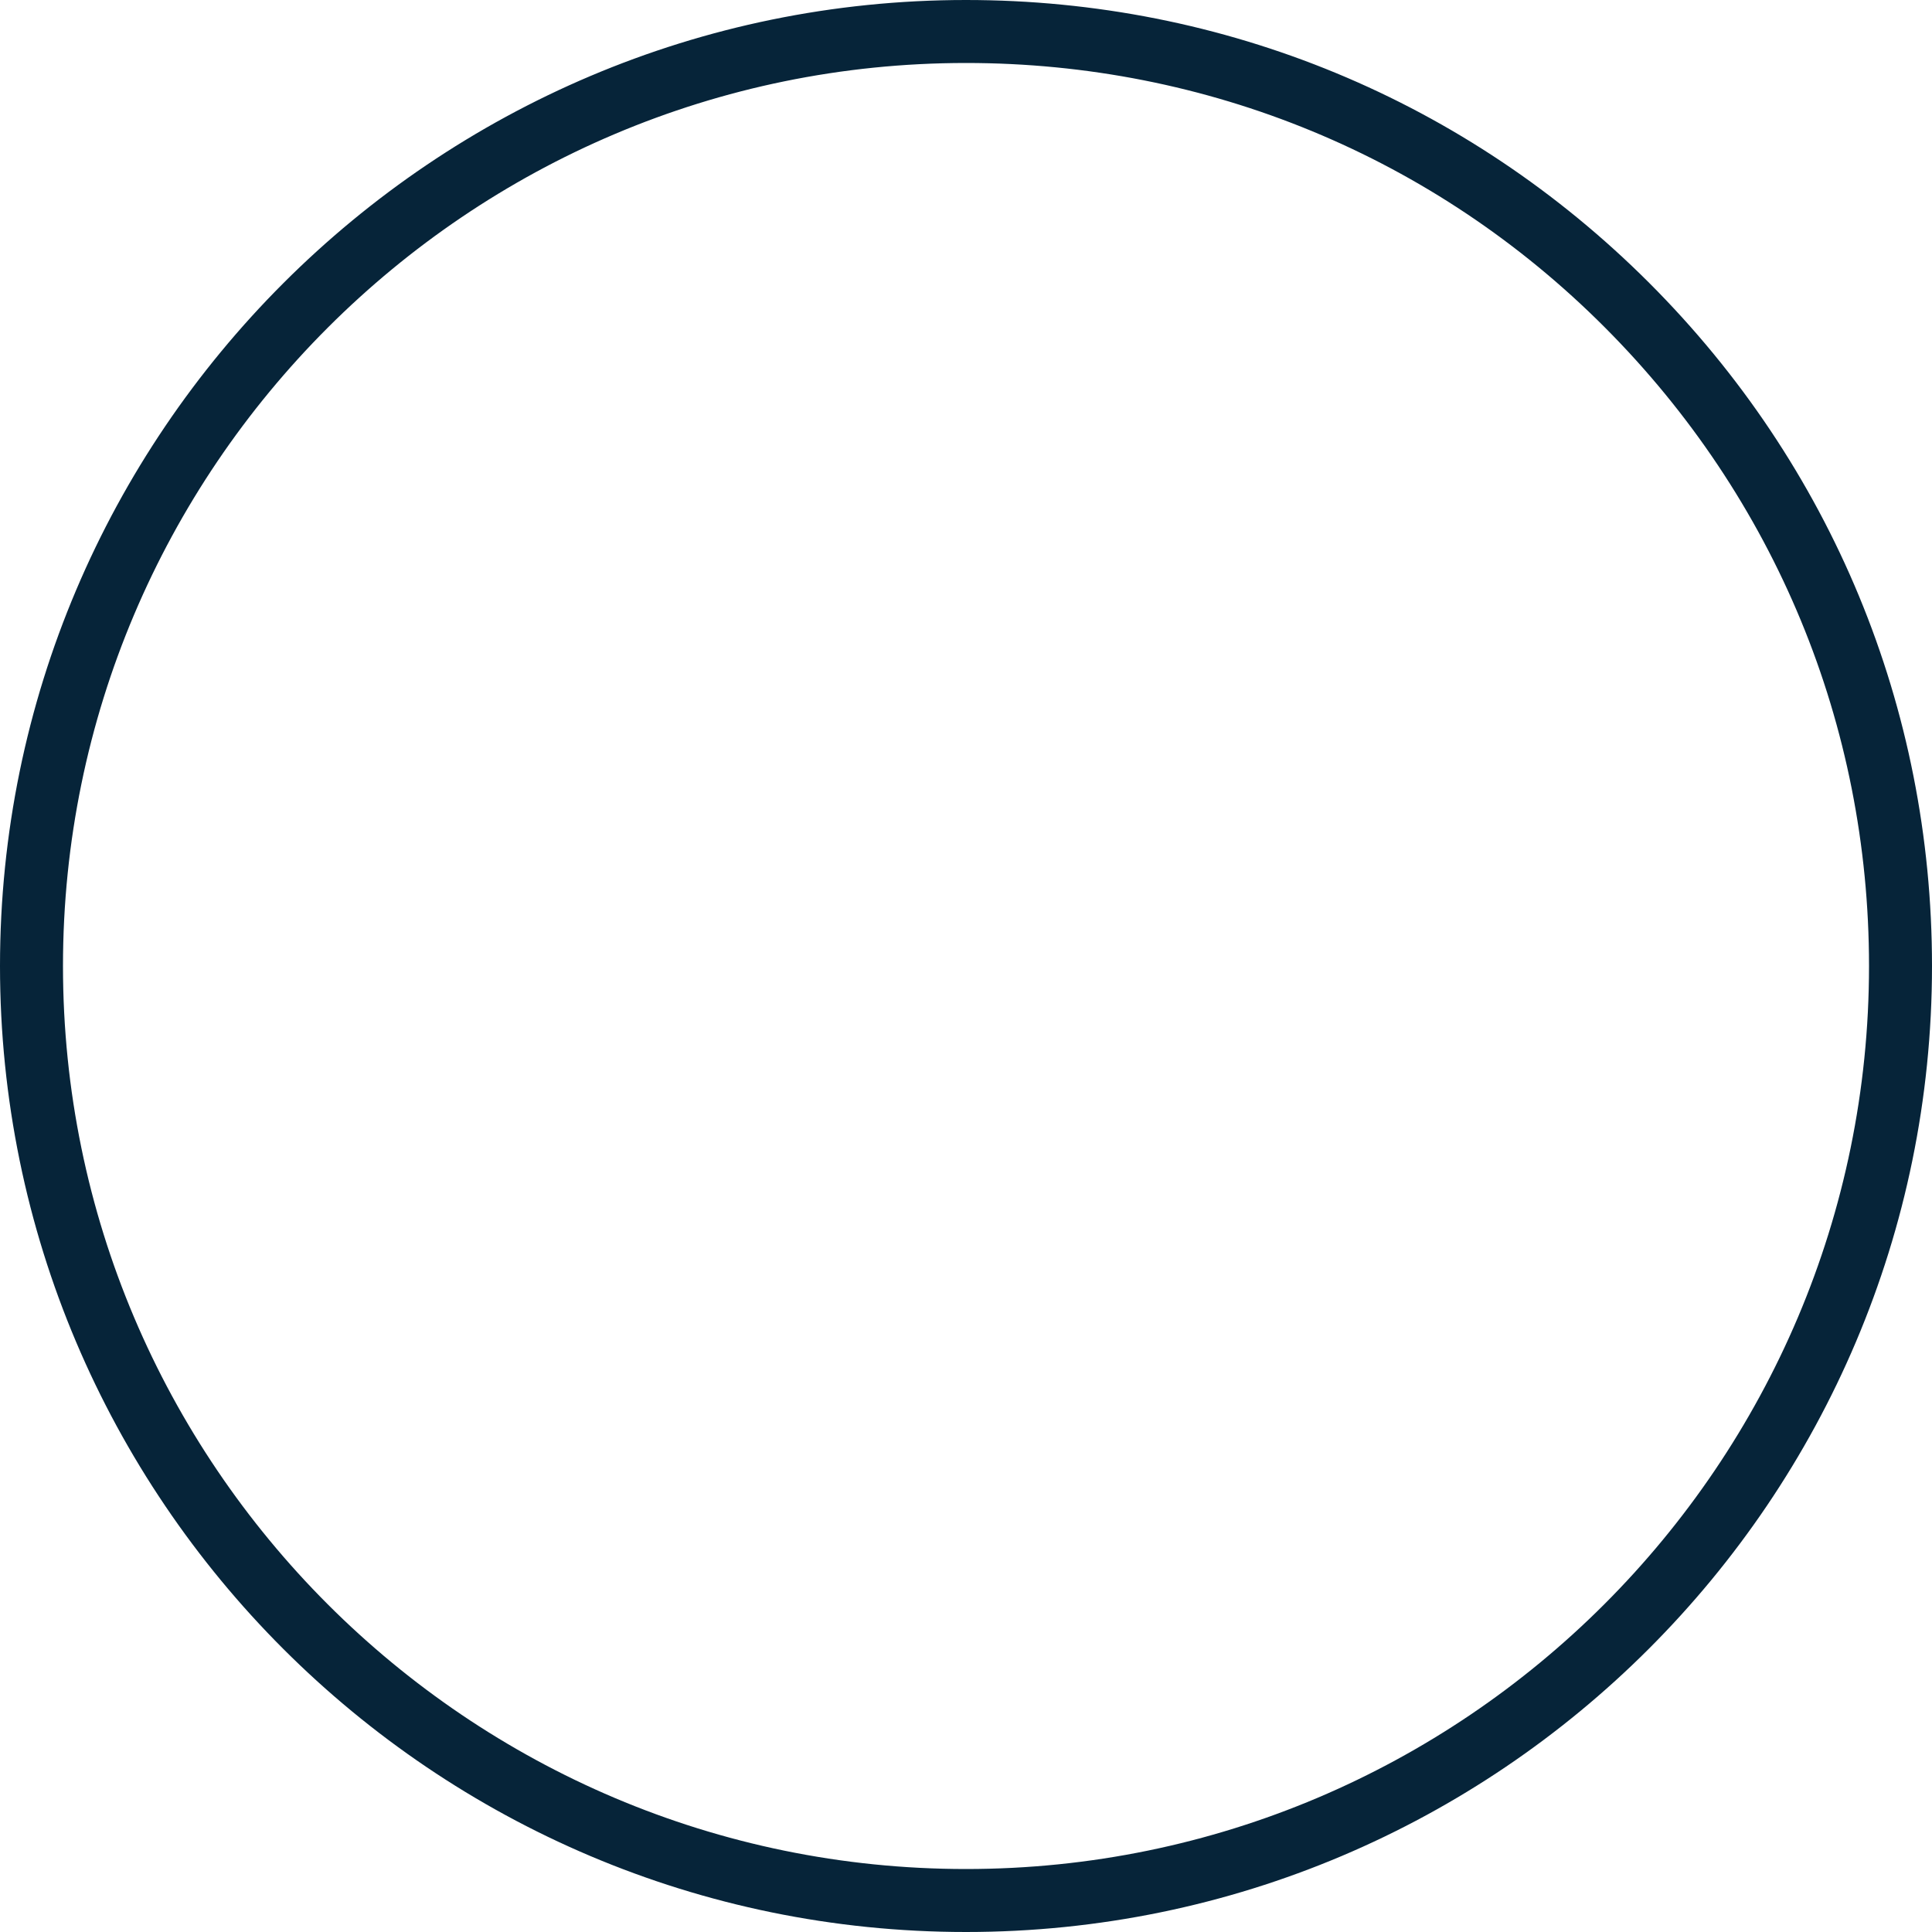
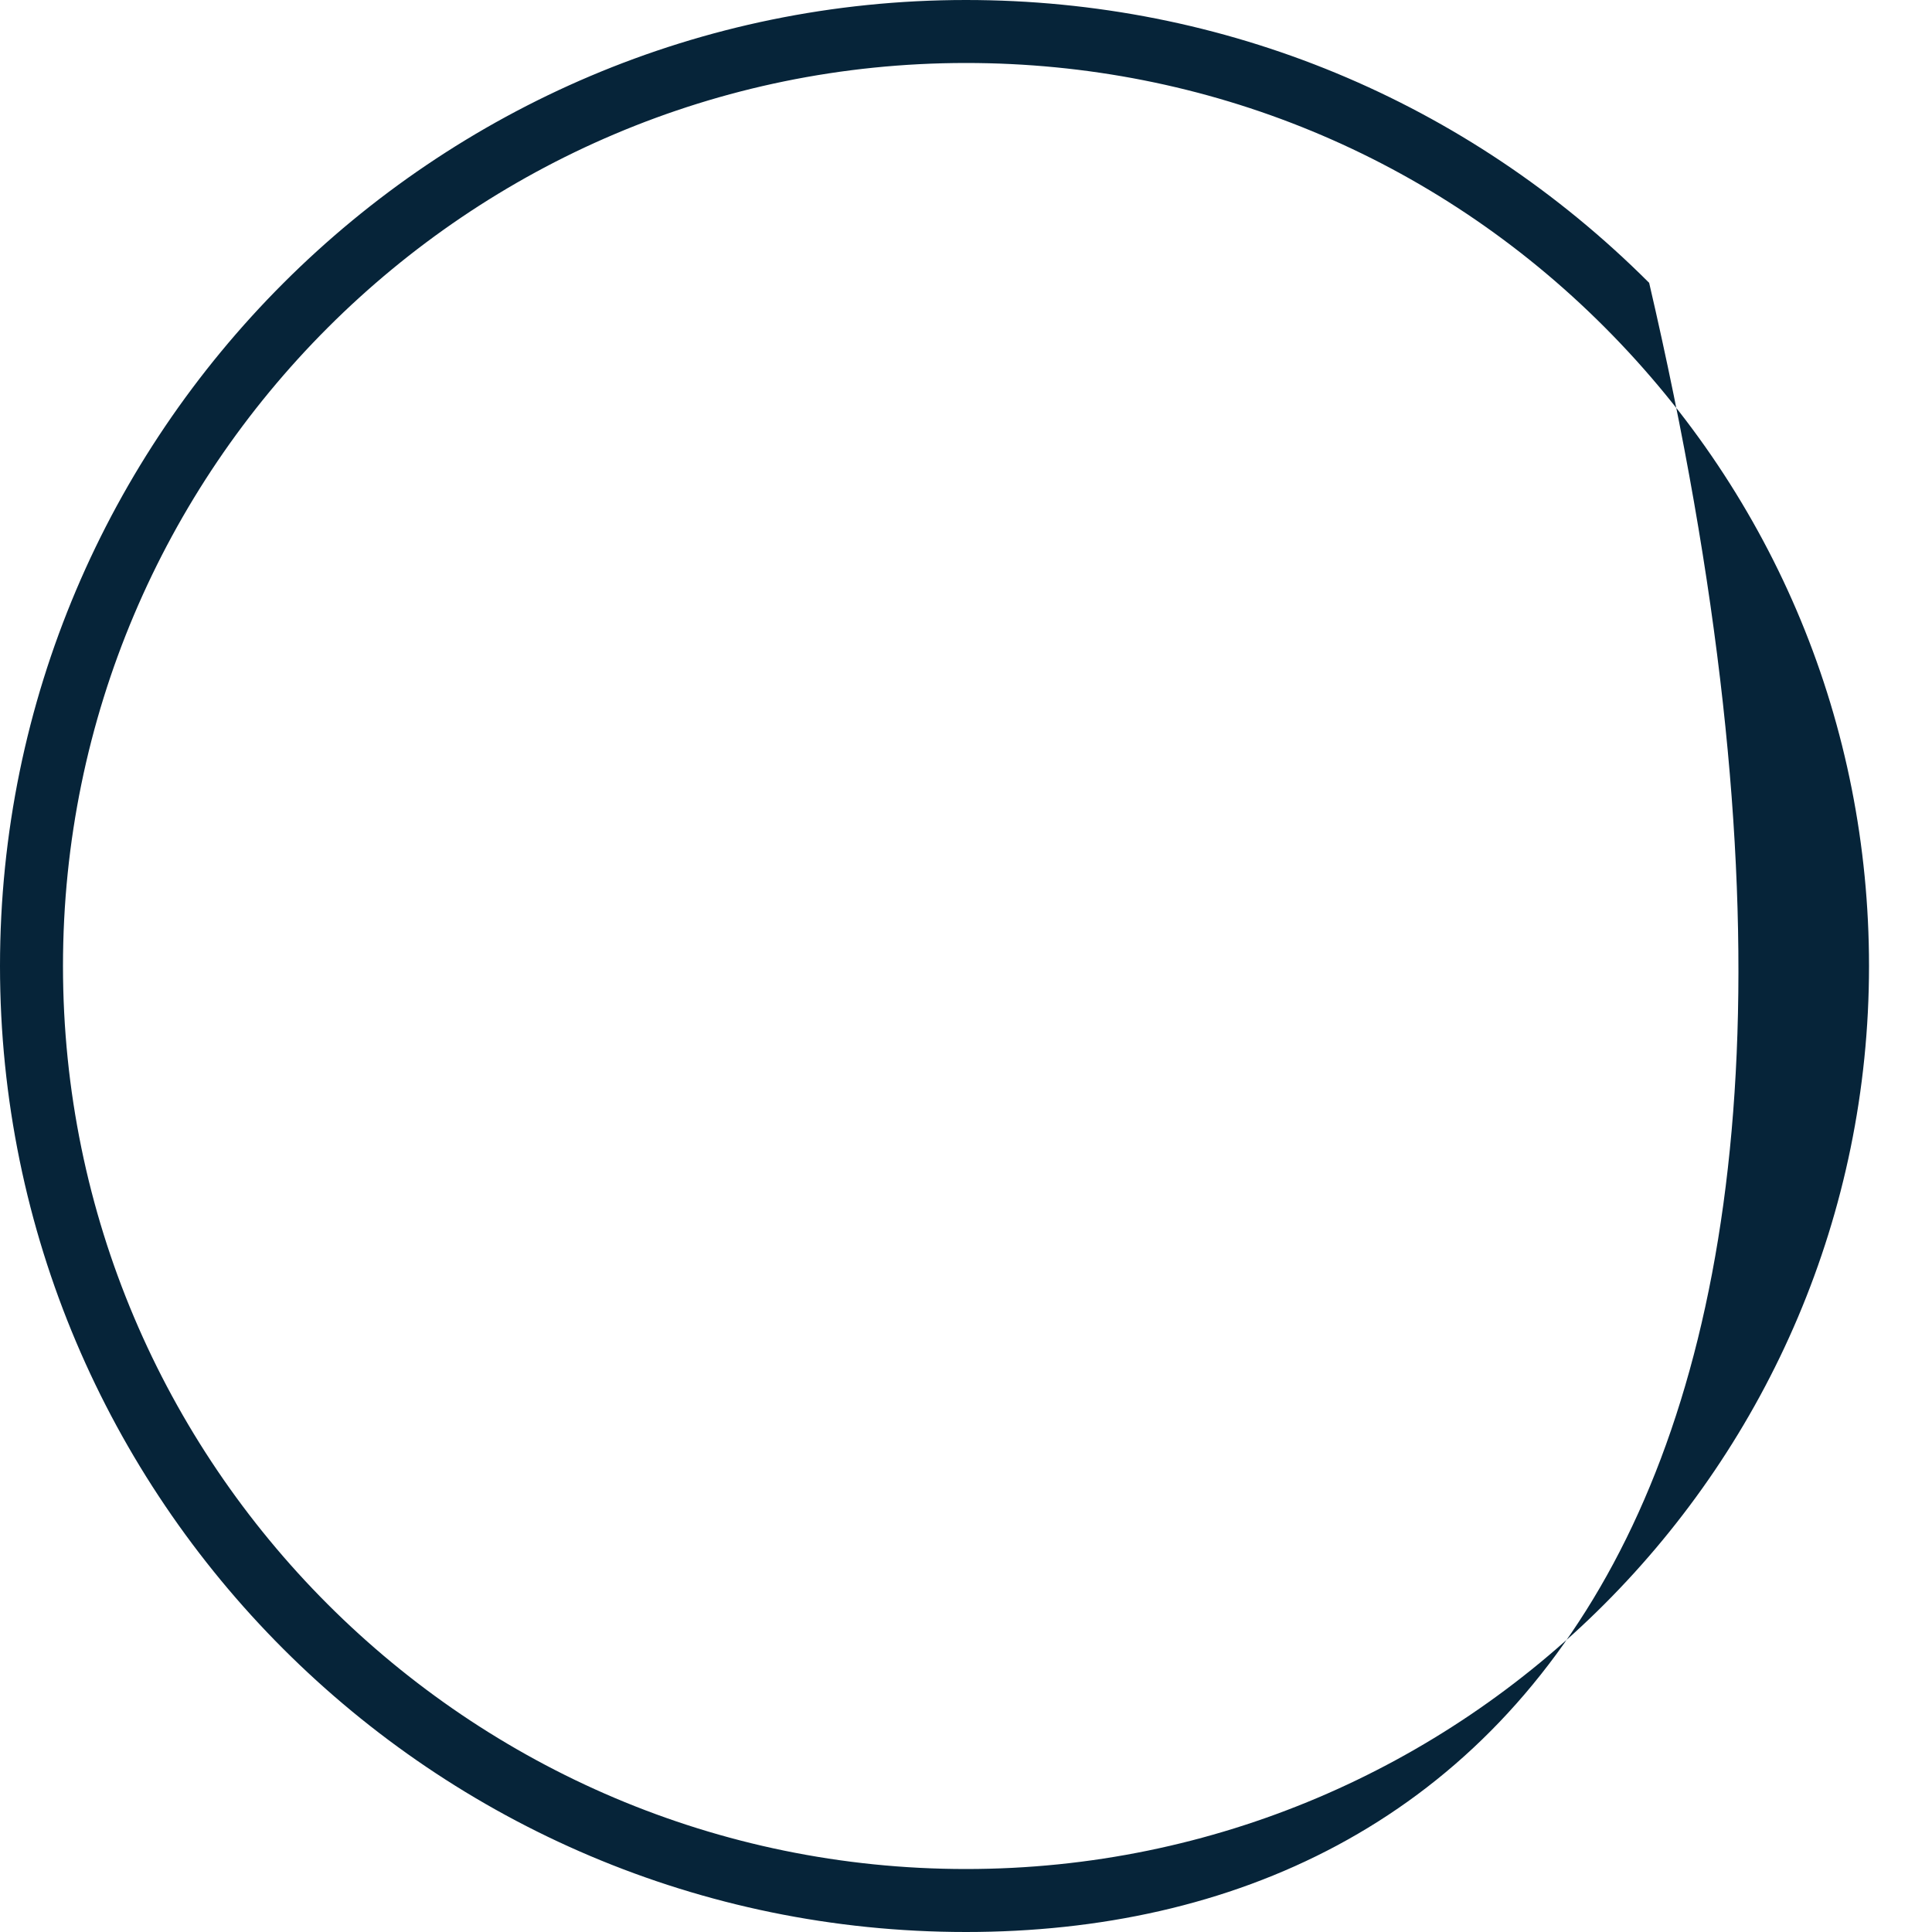
<svg xmlns="http://www.w3.org/2000/svg" fill="#000000" height="500" preserveAspectRatio="xMidYMid meet" version="1" viewBox="0.0 0.0 500.0 500.0" width="500" zoomAndPan="magnify">
  <g id="change1_1">
-     <path d="M250,500C112.1,500,0,387.9,0,250C0,112.1,112.2,0,250,0c66.8,0,129.6,26,176.8,73.2 C474,120.4,500,183.2,500,250l0,0c0,0,0,0,0,0C500,387.9,387.9,500,250,500z M250,16.3C121.1,16.3,16.3,121.1,16.3,250 c0,128.9,104.8,233.7,233.7,233.7S483.7,378.9,483.7,250l0,0c0-62.4-24.3-121.1-68.4-165.3S312.4,16.3,250,16.3z" fill="#062439" />
+     <path d="M250,500C112.1,500,0,387.9,0,250C0,112.1,112.2,0,250,0c66.8,0,129.6,26,176.8,73.2 l0,0c0,0,0,0,0,0C500,387.9,387.9,500,250,500z M250,16.3C121.1,16.3,16.3,121.1,16.3,250 c0,128.9,104.8,233.7,233.7,233.7S483.7,378.9,483.7,250l0,0c0-62.4-24.3-121.1-68.4-165.3S312.4,16.3,250,16.3z" fill="#062439" />
  </g>
</svg>